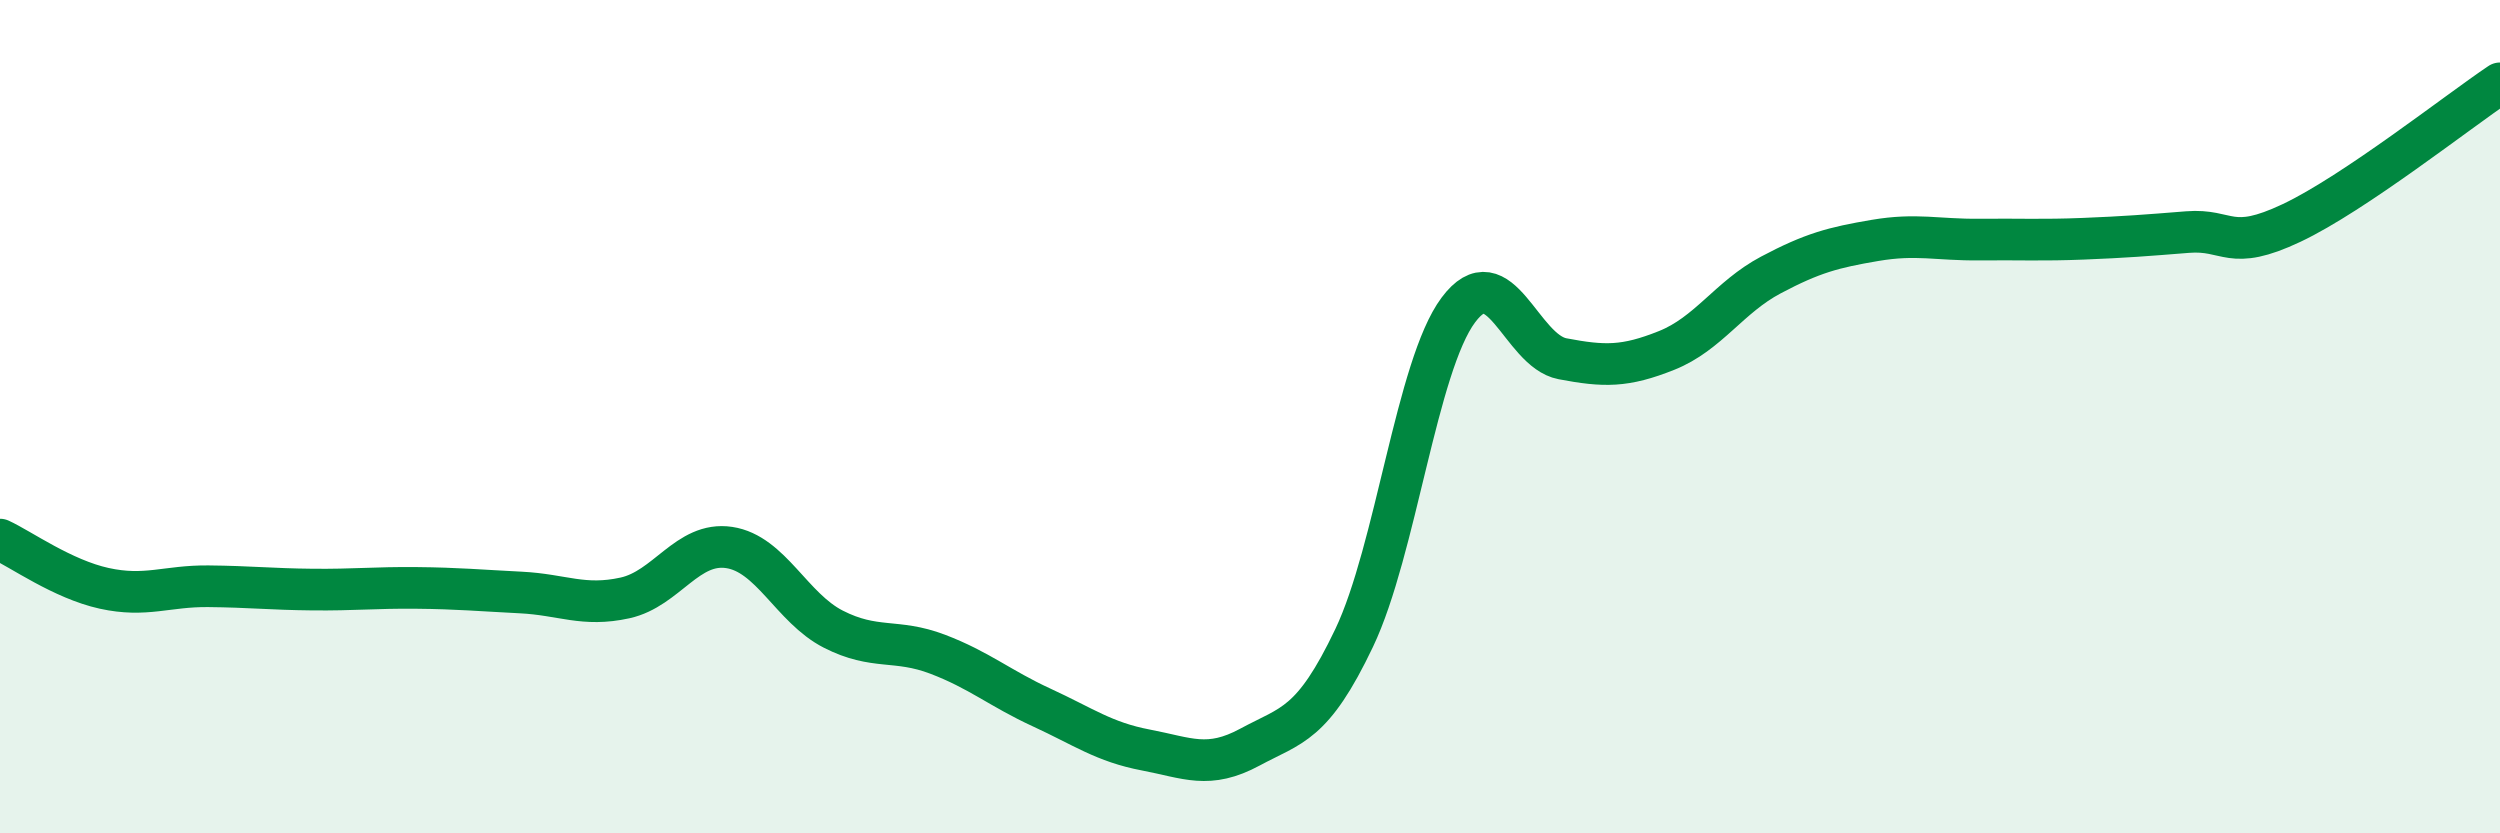
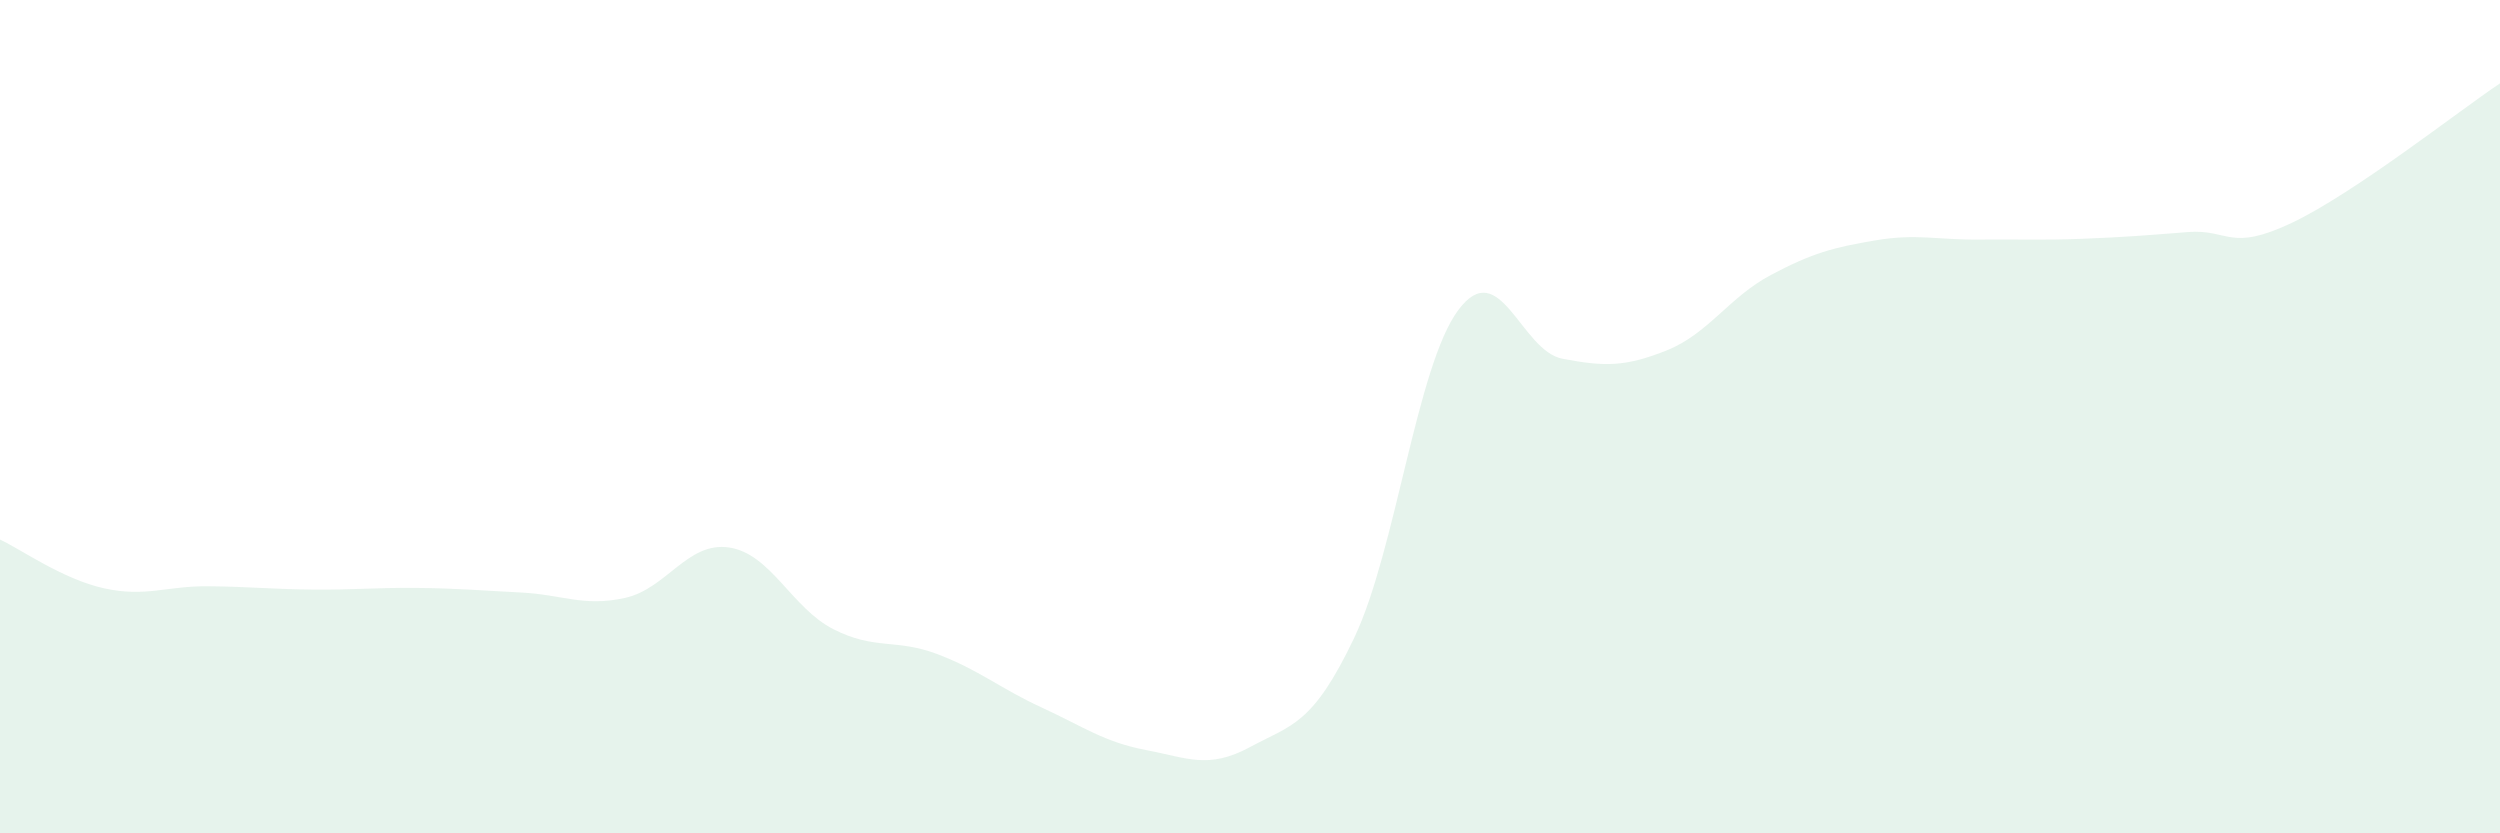
<svg xmlns="http://www.w3.org/2000/svg" width="60" height="20" viewBox="0 0 60 20">
  <path d="M 0,12.95 C 0.5,13.18 1.5,13.9 2.5,14.12 C 3.5,14.34 4,14.06 5,14.07 C 6,14.08 6.5,14.14 7.5,14.15 C 8.5,14.16 9,14.1 10,14.11 C 11,14.12 11.5,14.17 12.5,14.22 C 13.5,14.27 14,14.57 15,14.35 C 16,14.13 16.5,12.99 17.5,13.14 C 18.5,13.29 19,14.59 20,15.1 C 21,15.61 21.5,15.32 22.5,15.7 C 23.5,16.08 24,16.52 25,16.98 C 26,17.44 26.5,17.81 27.5,18 C 28.5,18.19 29,18.47 30,17.93 C 31,17.39 31.5,17.41 32.5,15.31 C 33.5,13.21 34,8.78 35,7.44 C 36,6.1 36.5,8.42 37.5,8.61 C 38.5,8.8 39,8.81 40,8.41 C 41,8.01 41.5,7.13 42.5,6.6 C 43.5,6.07 44,5.94 45,5.77 C 46,5.6 46.5,5.76 47.5,5.75 C 48.5,5.74 49,5.77 50,5.73 C 51,5.69 51.5,5.65 52.5,5.57 C 53.5,5.49 53.5,6.06 55,5.35 C 56.5,4.64 59,2.67 60,2L60 20L0 20Z" fill="#008740" opacity="0.1" stroke-linecap="round" stroke-linejoin="round" />
-   <path d="M 0,12.95 C 0.5,13.18 1.5,13.9 2.5,14.12 C 3.5,14.34 4,14.06 5,14.07 C 6,14.08 6.5,14.14 7.5,14.15 C 8.5,14.16 9,14.1 10,14.11 C 11,14.12 11.5,14.17 12.5,14.22 C 13.5,14.27 14,14.57 15,14.35 C 16,14.13 16.5,12.99 17.5,13.14 C 18.5,13.29 19,14.59 20,15.1 C 21,15.61 21.5,15.32 22.5,15.7 C 23.5,16.08 24,16.52 25,16.98 C 26,17.44 26.5,17.81 27.5,18 C 28.5,18.19 29,18.47 30,17.93 C 31,17.39 31.5,17.41 32.5,15.31 C 33.5,13.21 34,8.78 35,7.44 C 36,6.1 36.5,8.42 37.5,8.61 C 38.5,8.8 39,8.81 40,8.41 C 41,8.01 41.5,7.13 42.5,6.6 C 43.5,6.07 44,5.94 45,5.77 C 46,5.6 46.5,5.76 47.5,5.75 C 48.5,5.74 49,5.77 50,5.73 C 51,5.69 51.5,5.65 52.5,5.57 C 53.5,5.49 53.5,6.06 55,5.35 C 56.5,4.64 59,2.67 60,2" stroke="#008740" stroke-width="1" fill="none" stroke-linecap="round" stroke-linejoin="round" />
</svg>